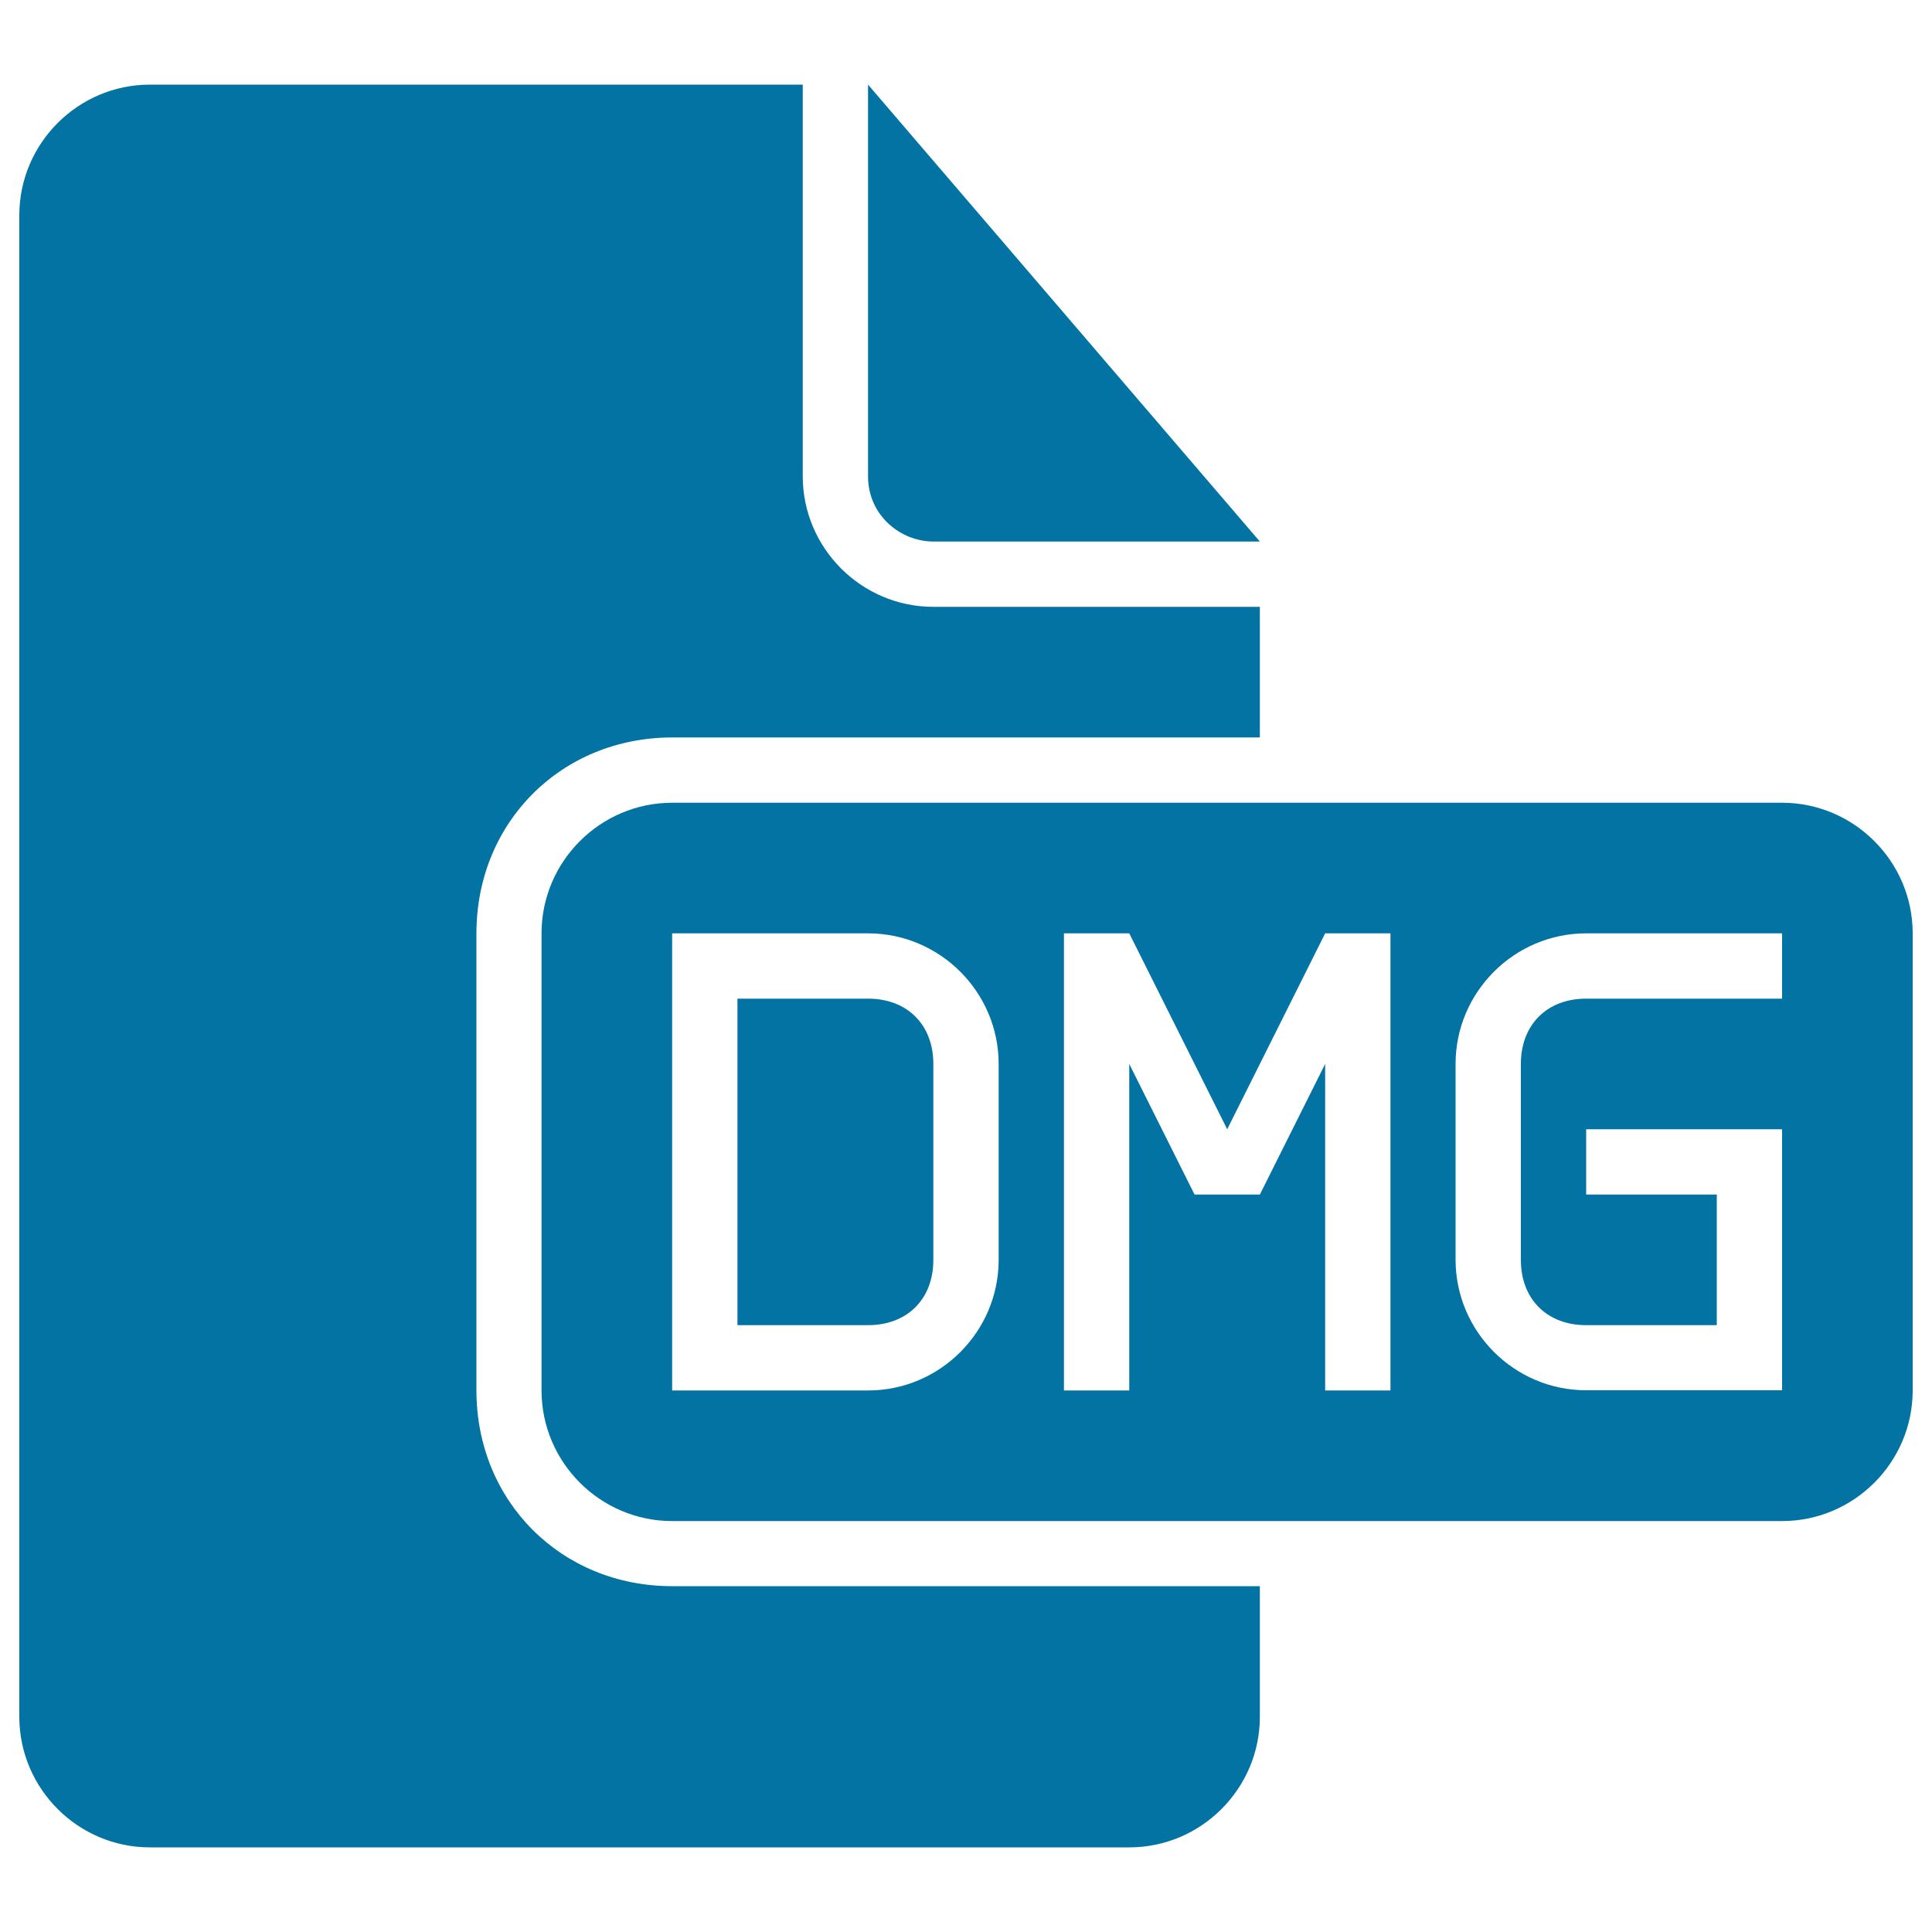
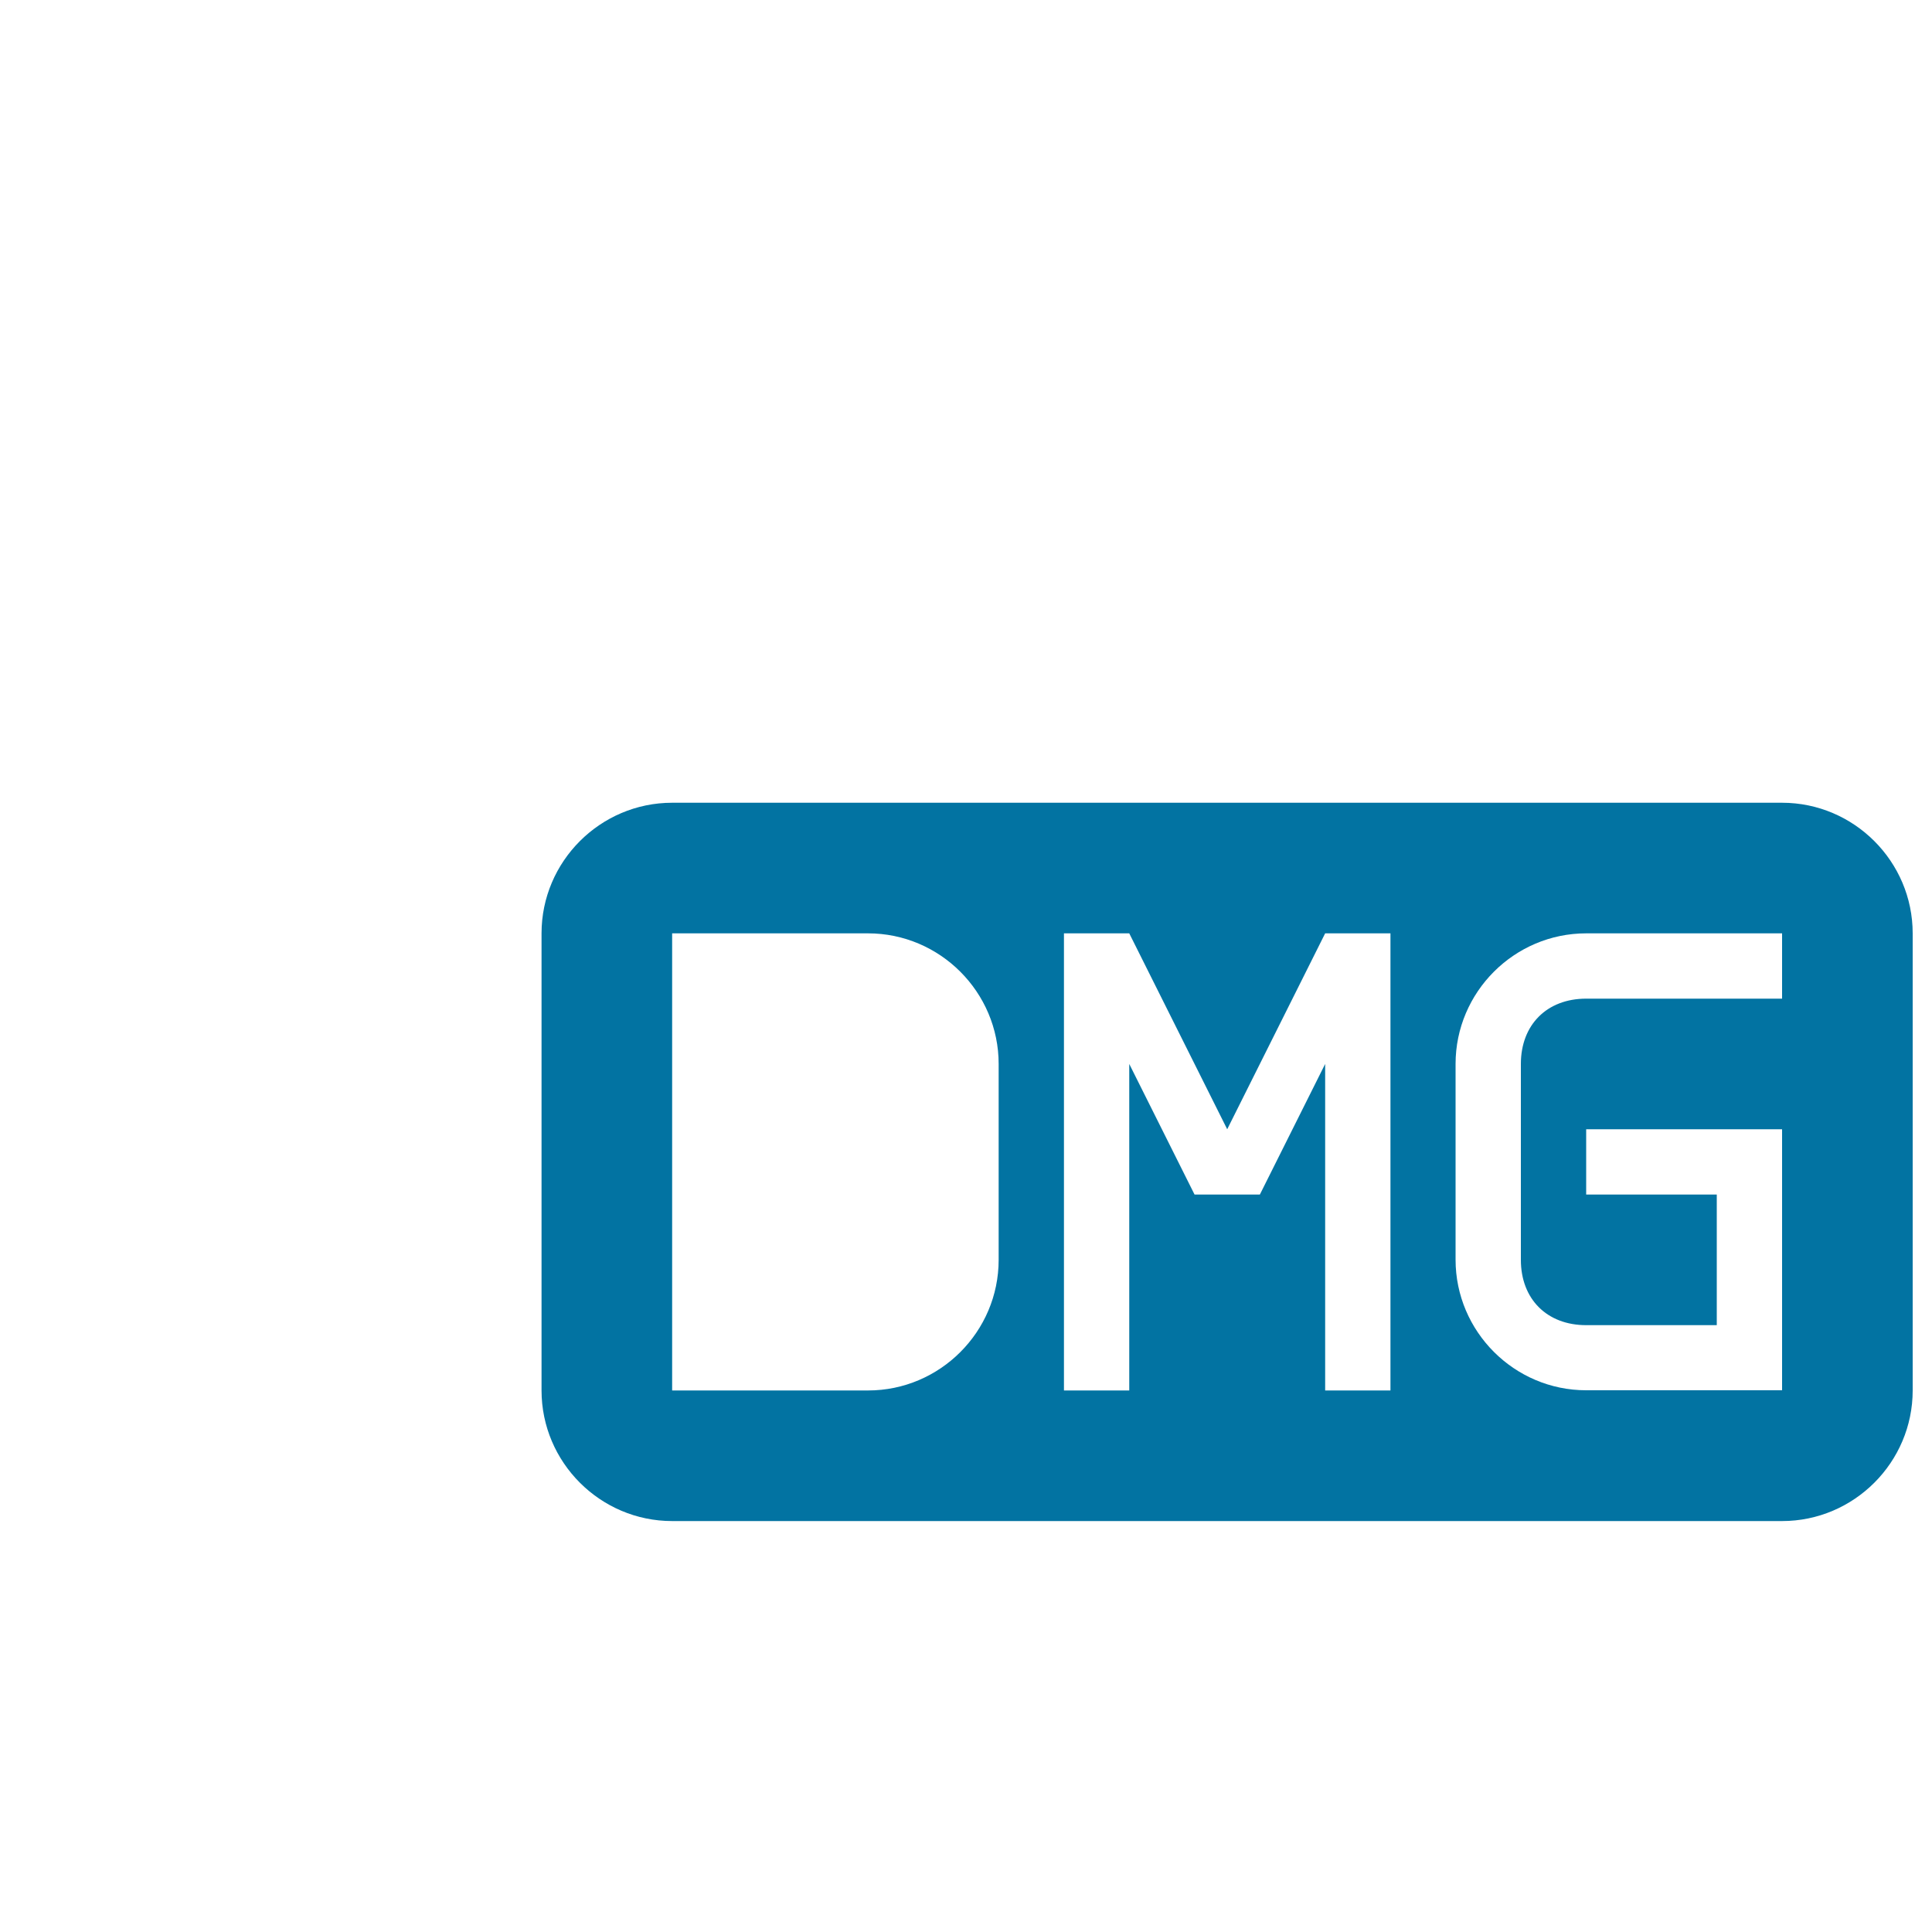
<svg xmlns="http://www.w3.org/2000/svg" viewBox="0 0 1000 1000" style="fill:#0273a2">
  <title>Dmg Document Black Interface Symbol SVG icon</title>
  <g>
    <g>
-       <path d="M449.3,516.9h-67.6v169h67.6c20.3,0,33.8-13.5,33.8-33.8V550.7C483.1,530.4,469.6,516.9,449.3,516.9z" />
-       <path d="M483.1,280.3h169L449.3,43.8v202.8C449.3,266.8,466.2,280.3,483.1,280.3z" />
-       <path d="M246.6,719.7V483.1c0-57.4,43.9-101.4,101.4-101.4h304.1v-67.6h-169c-37.2,0-67.6-30.4-67.6-67.6V43.8H77.6C40.4,43.8,10,74.2,10,111.4v777.2c0,37.2,30.4,67.6,67.6,67.6h506.9c37.2,0,67.6-30.4,67.6-67.6V821H347.9C290.5,821,246.6,777.1,246.6,719.7z" />
      <path d="M922.4,415.5H347.9c-37.2,0-67.6,30.4-67.6,67.6v236.6c0,37.2,30.4,67.6,67.6,67.6h574.5c37.2,0,67.6-30.4,67.6-67.6V483.1C990,445.9,959.6,415.5,922.4,415.5z M516.9,652.1c0,37.2-30.4,67.6-67.6,67.6H347.9V483.1h101.4c37.2,0,67.6,30.4,67.6,67.6V652.1z M719.7,719.7h-33.8v-169l-33.8,67.6h-16.9h-16.9l-33.8-67.6v169h-33.8V483.1h16.9h16.9l50.7,101.4l50.7-101.4h16.9h16.9L719.7,719.7L719.7,719.7z M922.4,516.9H821c-20.3,0-33.8,13.5-33.8,33.8v101.4c0,20.3,13.5,33.8,33.8,33.8h67.6v-67.6H821v-33.8h101.4v33.8v74.3v27H821c-37.2,0-67.6-30.4-67.6-67.6V550.7c0-37.2,30.4-67.6,67.6-67.6h101.4V516.9z" />
    </g>
  </g>
</svg>